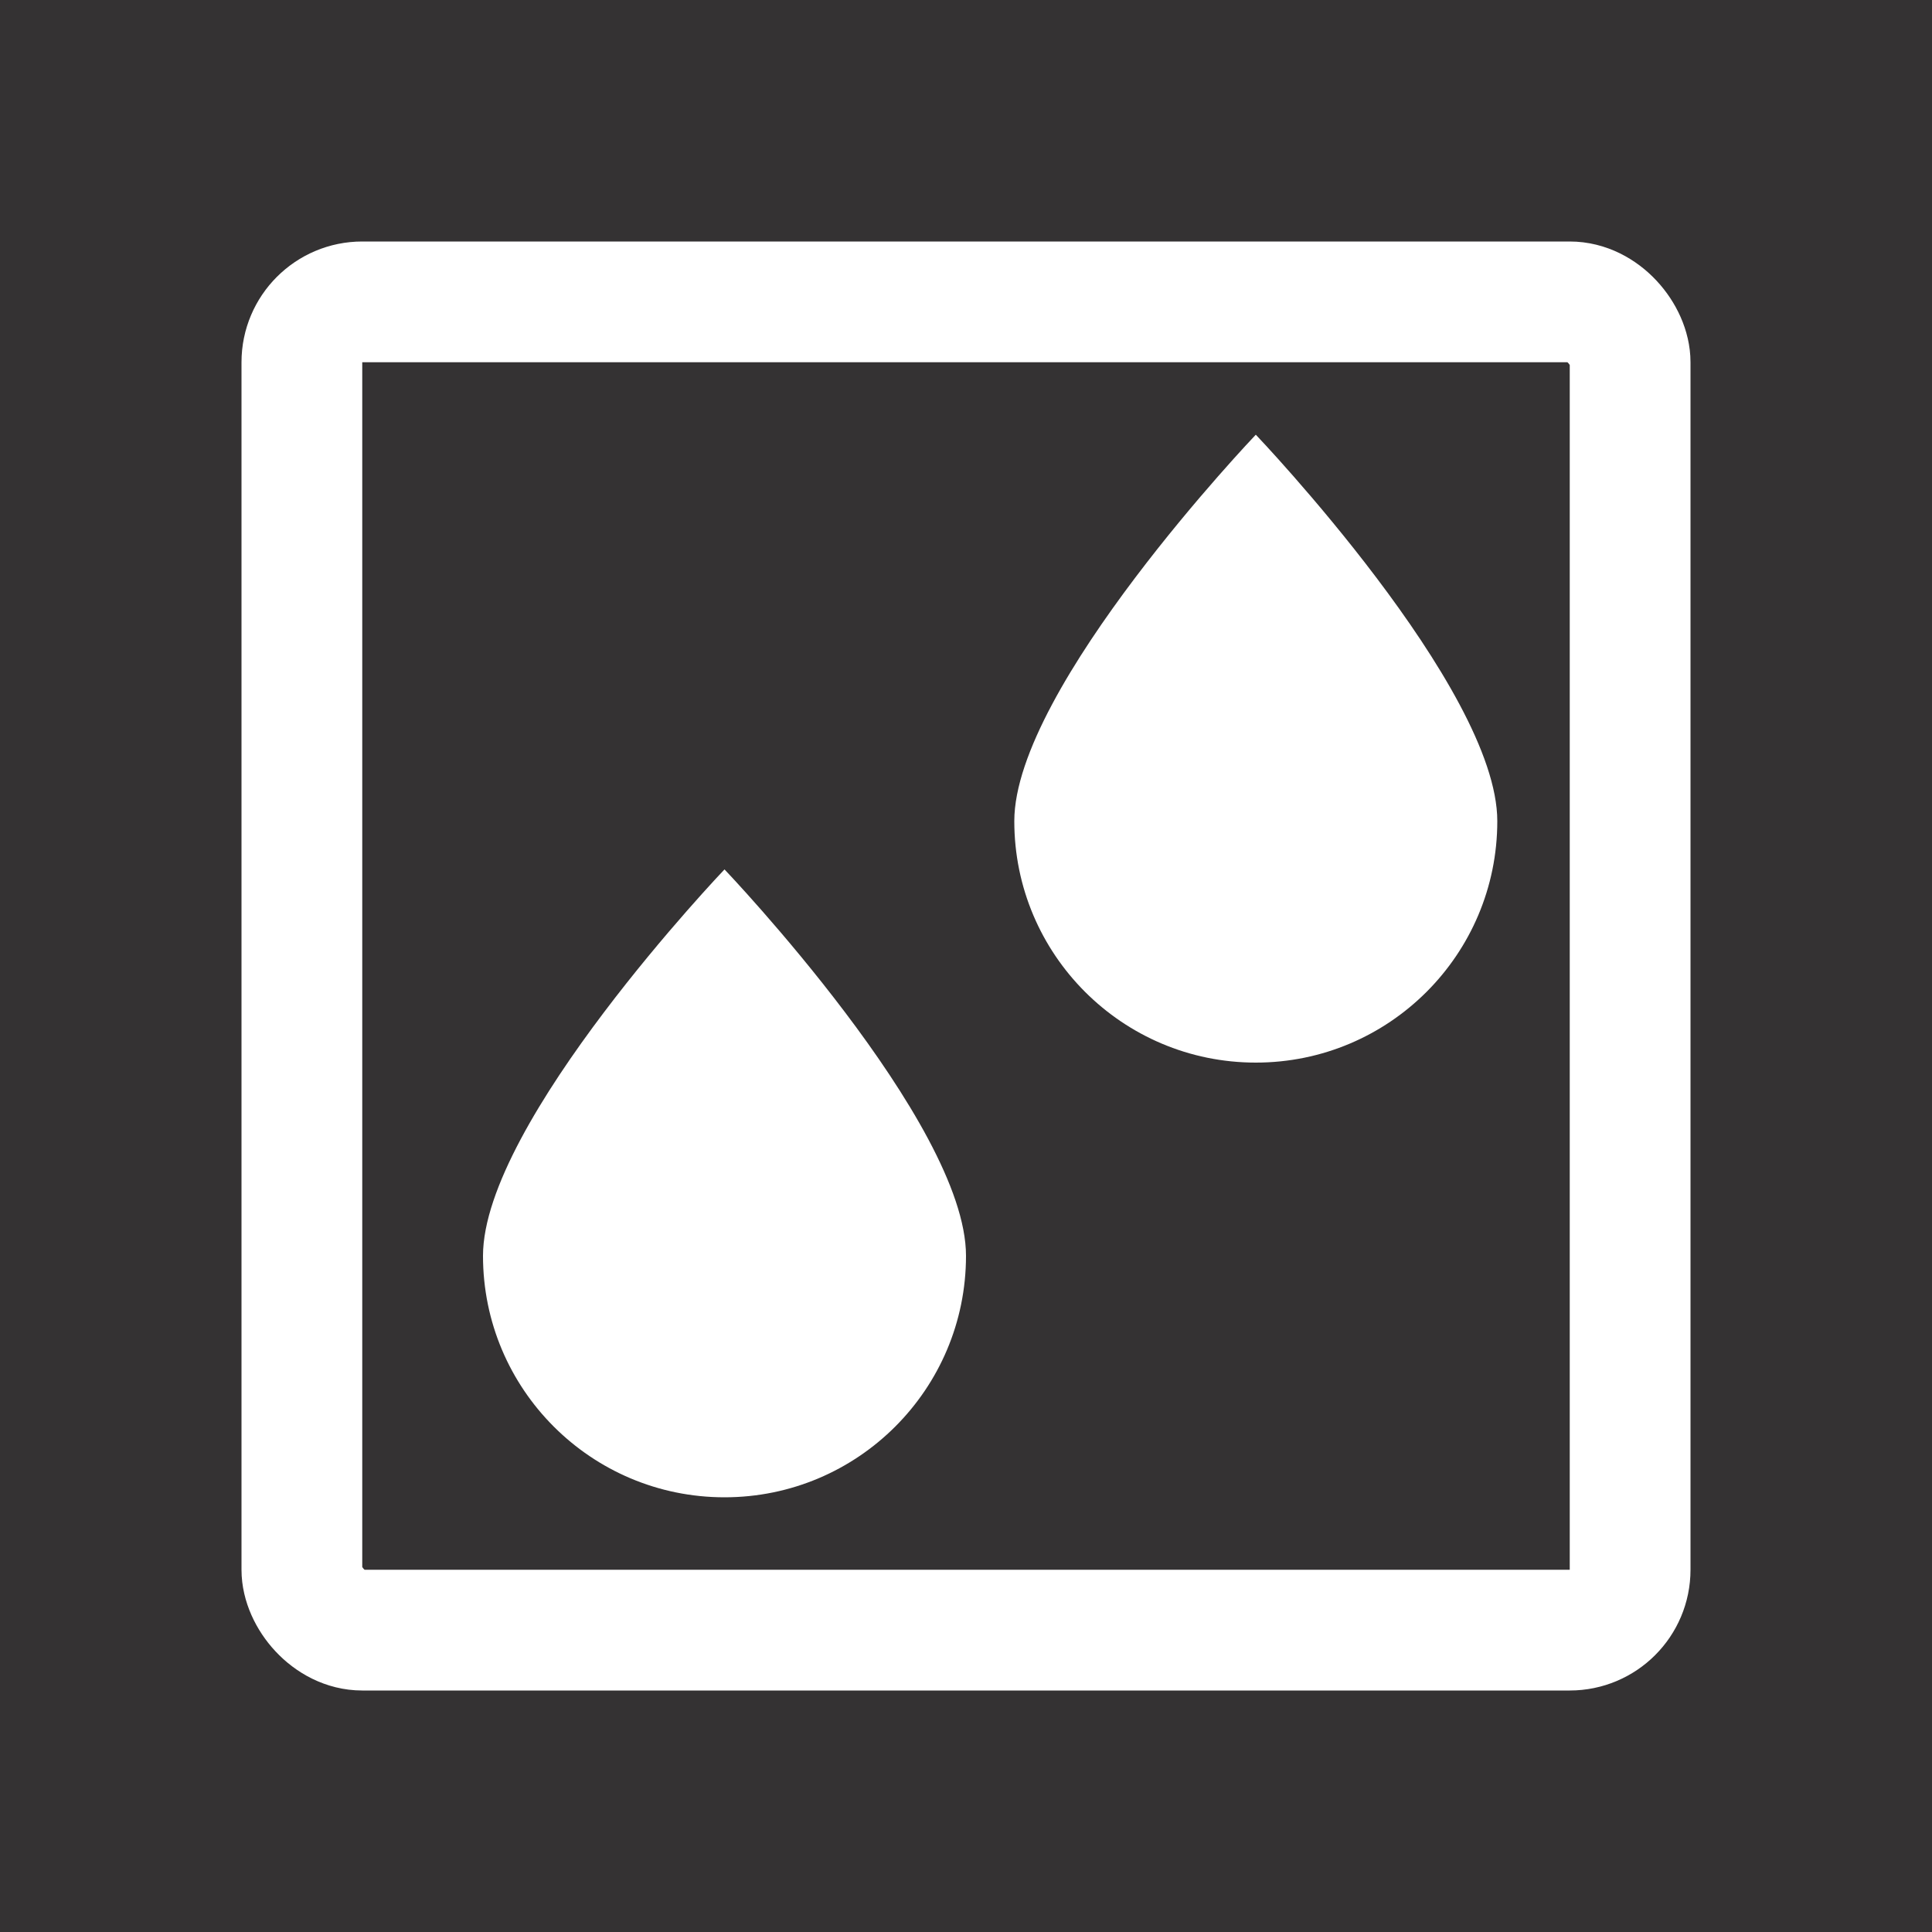
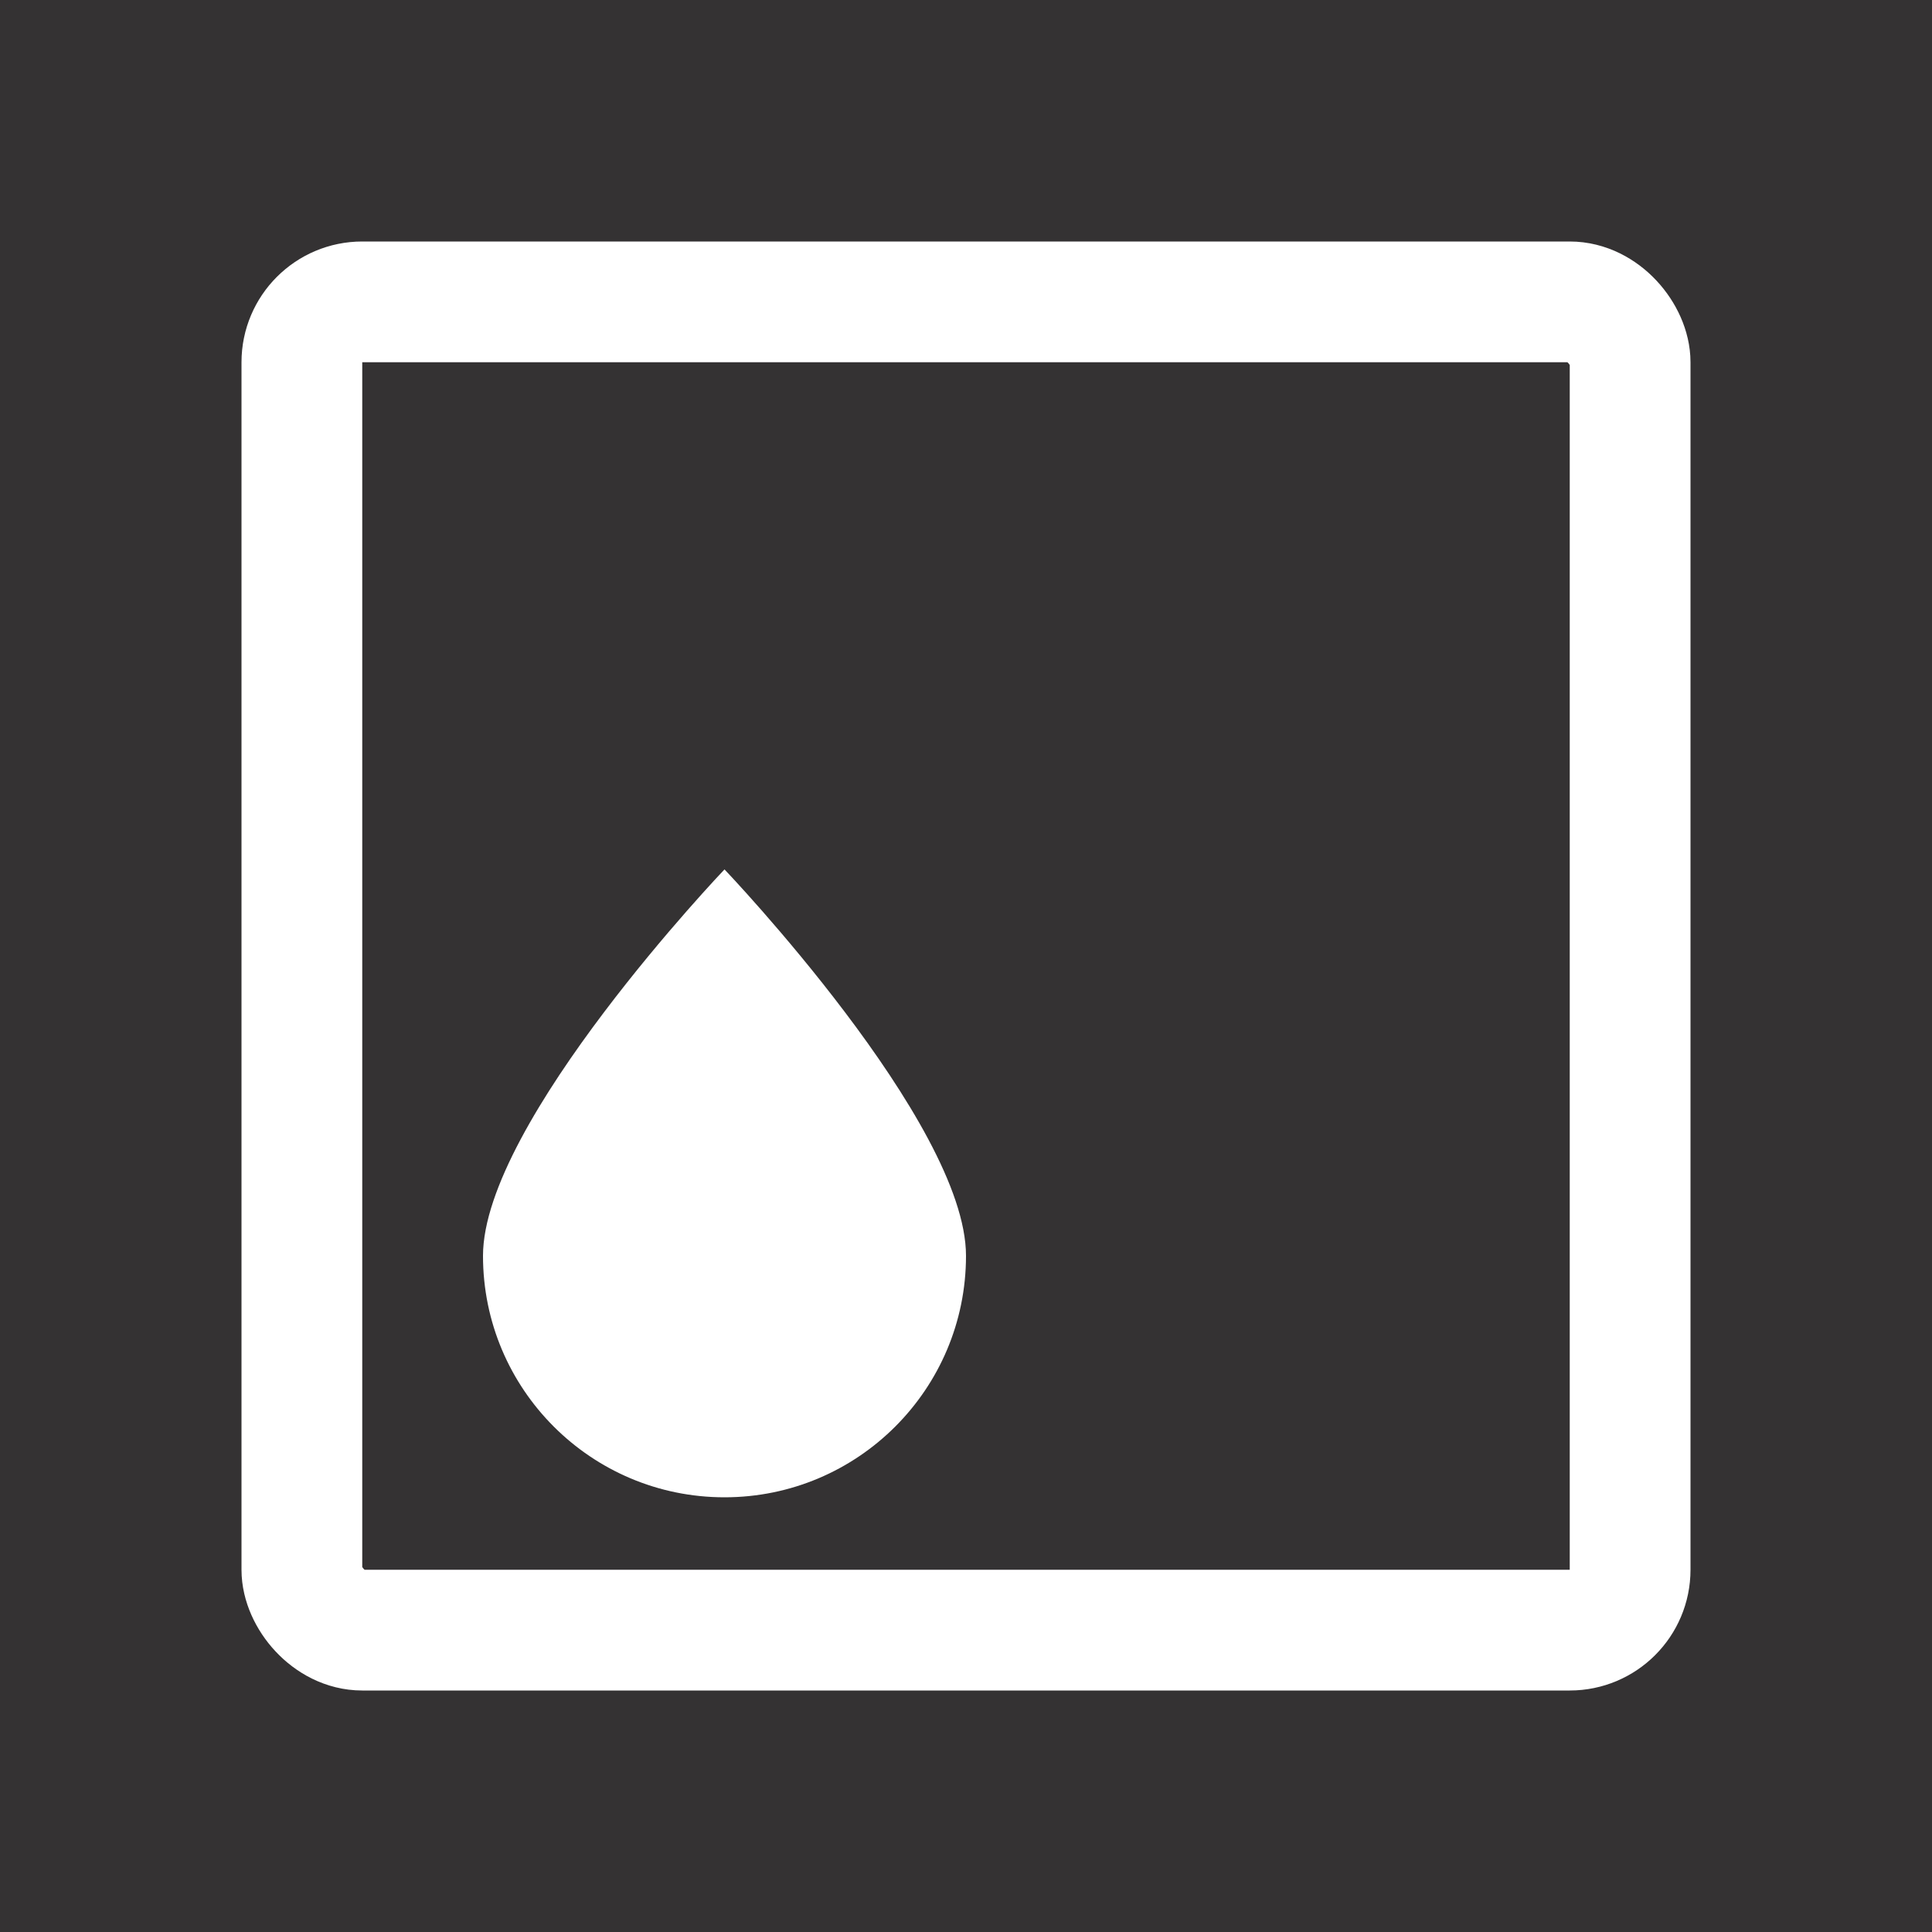
<svg xmlns="http://www.w3.org/2000/svg" width="32" height="32" viewBox="0 0 32 32" fill="none">
  <rect width="32" height="32" fill="#343233" />
  <rect x="5" y="5" width="22" height="22" rx="1" stroke="white" stroke-width="2" />
-   <path d="M24.8 13.6C24.8 15.809 23.009 17.6 20.8 17.6C18.591 17.6 16.8 15.809 16.8 13.6C16.8 11.391 20.8 7.2 20.8 7.2C20.8 7.2 24.8 11.391 24.8 13.6Z" fill="white" />
  <path d="M16 20.8C16 23.009 14.209 24.8 12 24.8C9.791 24.8 8 23.009 8 20.8C8 18.591 12 14.4 12 14.4C12 14.4 16 18.591 16 20.8Z" fill="white" />
</svg>